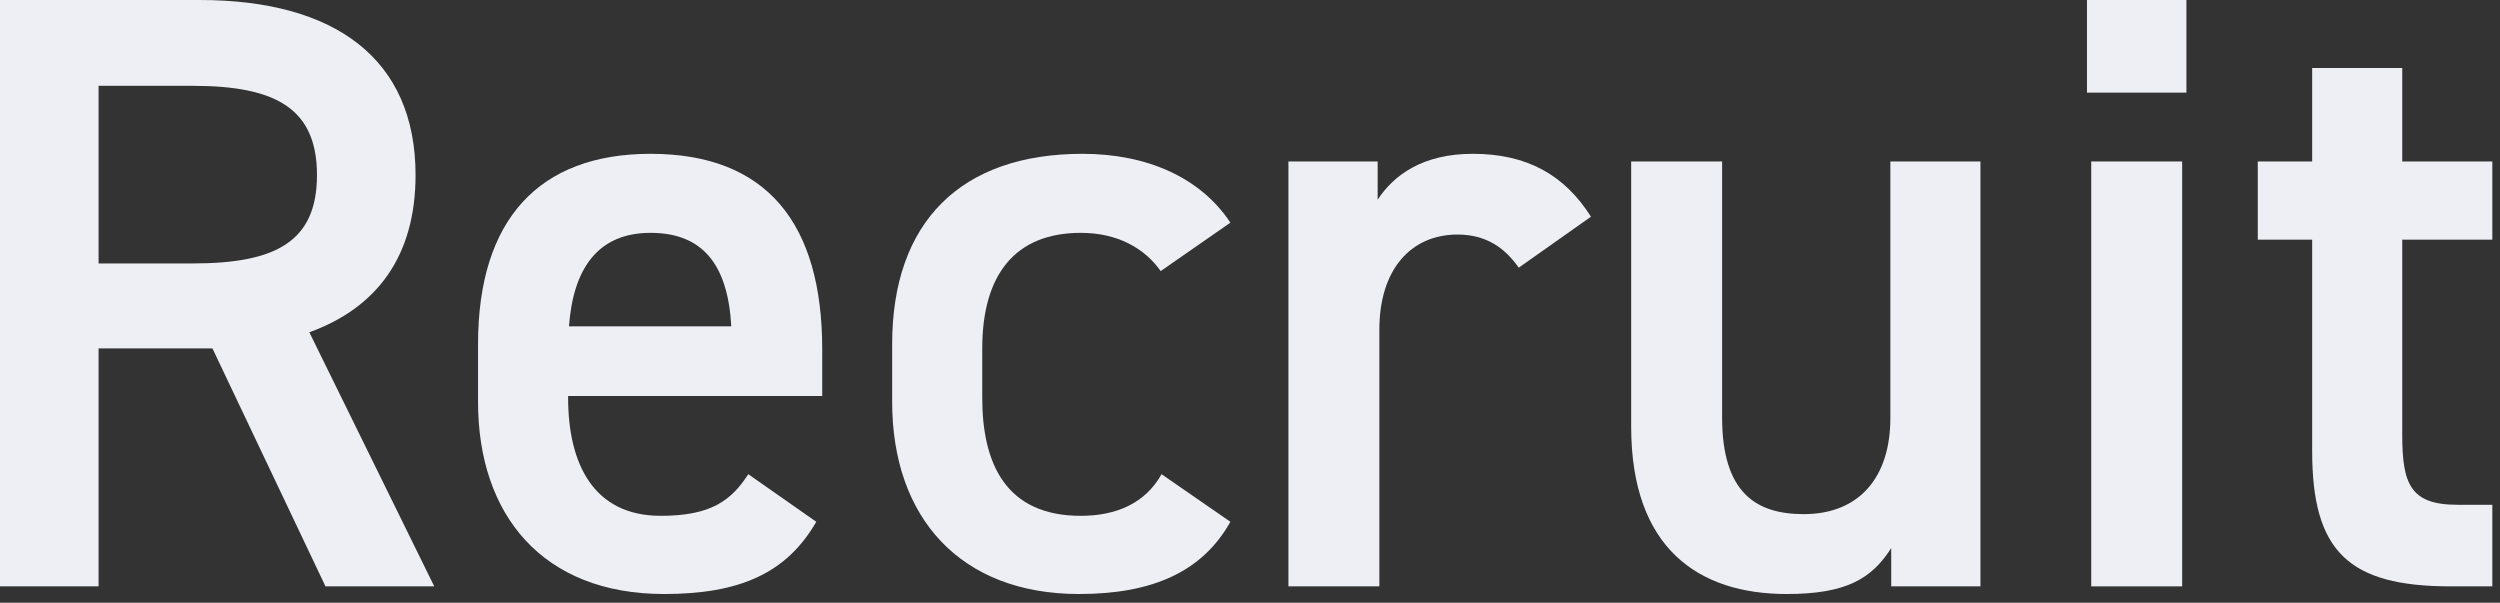
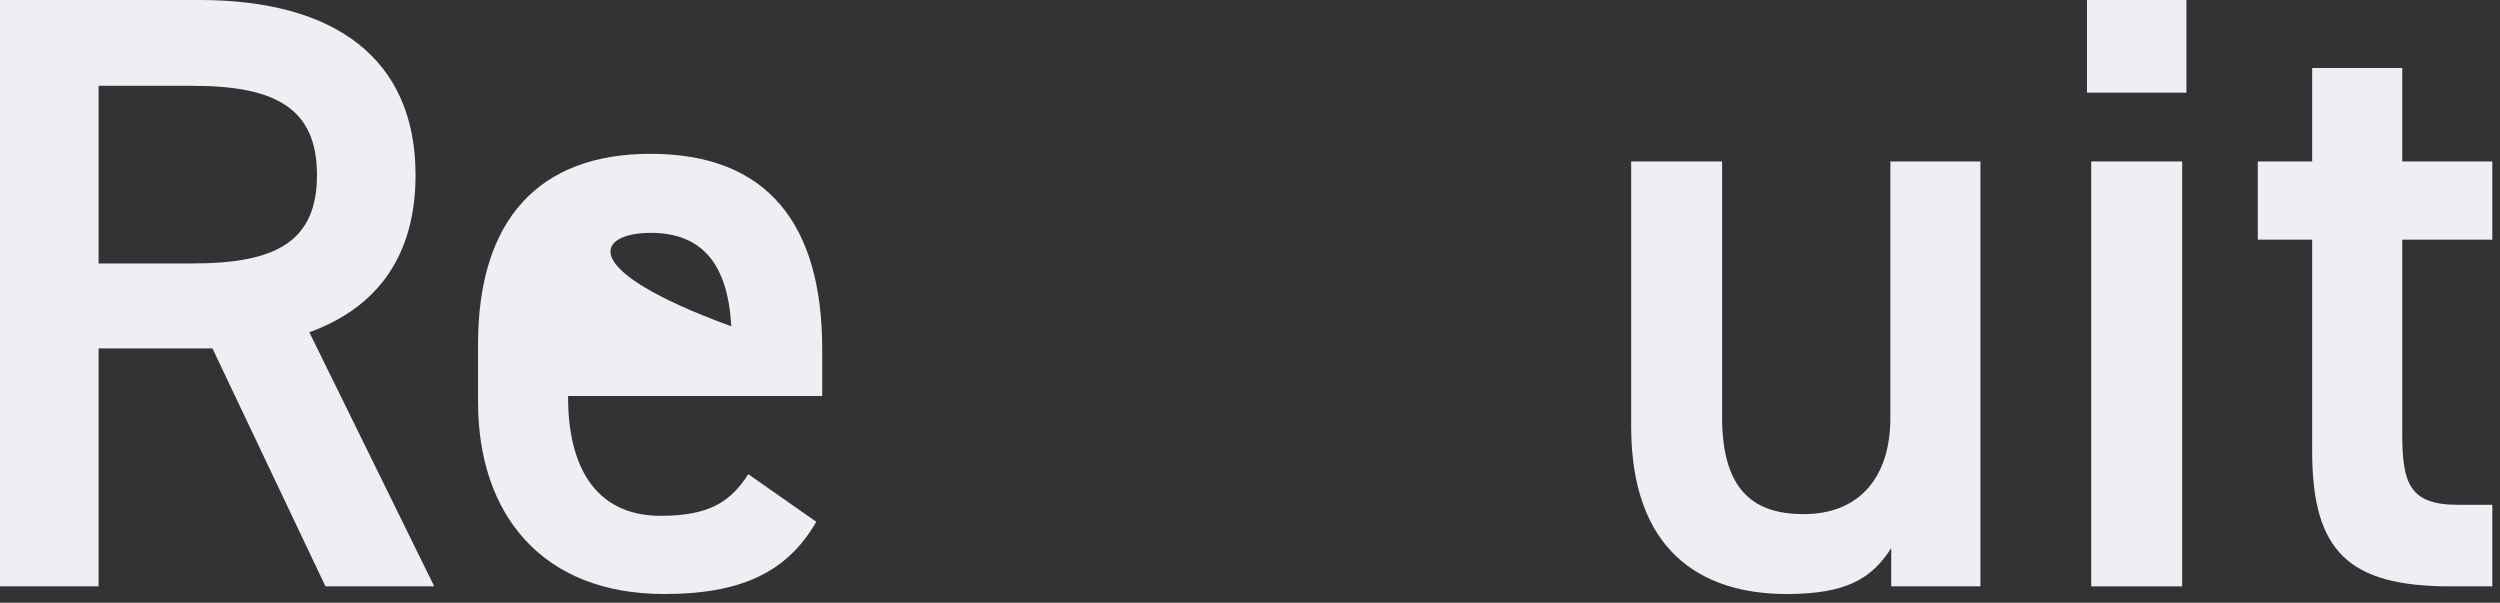
<svg xmlns="http://www.w3.org/2000/svg" width="253" height="61" viewBox="0 0 253 61" fill="none">
  <rect x="0" y="0" width="253" height="61" fill="#333333" stroke="none" />
  <path d="M43.946 59.34L31.304 33.626C38.184 31.132 42.054 25.886 42.054 17.716C42.054 5.934 33.884 0 20.21 0H0V59.34H9.976V35.26H21.5L32.938 59.34H43.946ZM9.976 26.66V8.686H19.522C27.95 8.686 32.078 11.008 32.078 17.716C32.078 24.424 27.95 26.66 19.522 26.66H9.976Z" fill="#EDEFF4" />
-   <path d="M75.726 47.988C74.006 50.654 71.942 52.202 66.868 52.202C60.074 52.202 57.494 46.956 57.494 40.248V40.076H83.208V35.346C83.208 22.618 77.618 15.566 65.836 15.566C54.57 15.566 48.378 22.188 48.378 34.83V40.678C48.378 52.116 54.914 60.114 67.212 60.114C74.78 60.114 79.596 58.05 82.606 52.804L75.726 47.988ZM65.836 23.564C71.082 23.564 73.662 26.746 74.006 33.024H57.58C58.01 27.176 60.504 23.564 65.836 23.564Z" fill="#EDEFF4" />
-   <path d="M117.549 47.988C115.915 50.912 112.991 52.202 109.379 52.202C101.811 52.202 99.403 46.956 99.403 40.248V35.26C99.403 27.864 102.671 23.564 109.379 23.564C113.077 23.564 115.829 25.112 117.463 27.434L124.515 22.532C121.505 17.974 116.087 15.566 109.551 15.566C97.253 15.566 90.287 22.446 90.287 34.83V40.678C90.287 52.374 97.167 60.114 109.207 60.114C116.603 60.114 121.677 57.878 124.515 52.804L117.549 47.988Z" fill="#EDEFF4" />
-   <path d="M161.005 21.93C158.339 17.716 154.555 15.566 149.051 15.566C143.977 15.566 141.053 17.716 139.419 20.21V16.34H130.389V59.34H139.591V33.368C139.591 27.176 142.859 23.736 147.503 23.736C150.427 23.736 152.319 25.112 153.695 27.09L161.005 21.93Z" fill="#EDEFF4" />
+   <path d="M75.726 47.988C74.006 50.654 71.942 52.202 66.868 52.202C60.074 52.202 57.494 46.956 57.494 40.248V40.076H83.208V35.346C83.208 22.618 77.618 15.566 65.836 15.566C54.57 15.566 48.378 22.188 48.378 34.83V40.678C48.378 52.116 54.914 60.114 67.212 60.114C74.78 60.114 79.596 58.05 82.606 52.804L75.726 47.988ZM65.836 23.564C71.082 23.564 73.662 26.746 74.006 33.024C58.01 27.176 60.504 23.564 65.836 23.564Z" fill="#EDEFF4" />
  <path d="M200.421 16.34H191.305V42.312C191.305 48.246 188.209 52.03 182.533 52.03C177.717 52.03 174.277 49.88 174.277 42.226V16.34H165.075V43.172C165.075 55.556 171.955 60.114 180.813 60.114C186.833 60.114 189.413 58.566 191.391 55.47V59.34H200.421V16.34Z" fill="#EDEFF4" />
  <path d="M211.633 59.34H220.835V16.34H211.633V59.34ZM211.203 9.374H221.265V0H211.203V9.374Z" fill="#EDEFF4" />
  <path d="M228.487 24.252H233.991V45.666C233.991 55.814 237.689 59.34 248.009 59.34H252.223V51.084H248.697C243.881 51.084 243.107 48.934 243.107 43.946V24.252H252.223V16.34H243.107V6.88H233.991V16.34H228.487V24.252Z" fill="#EDEFF4" />
</svg>